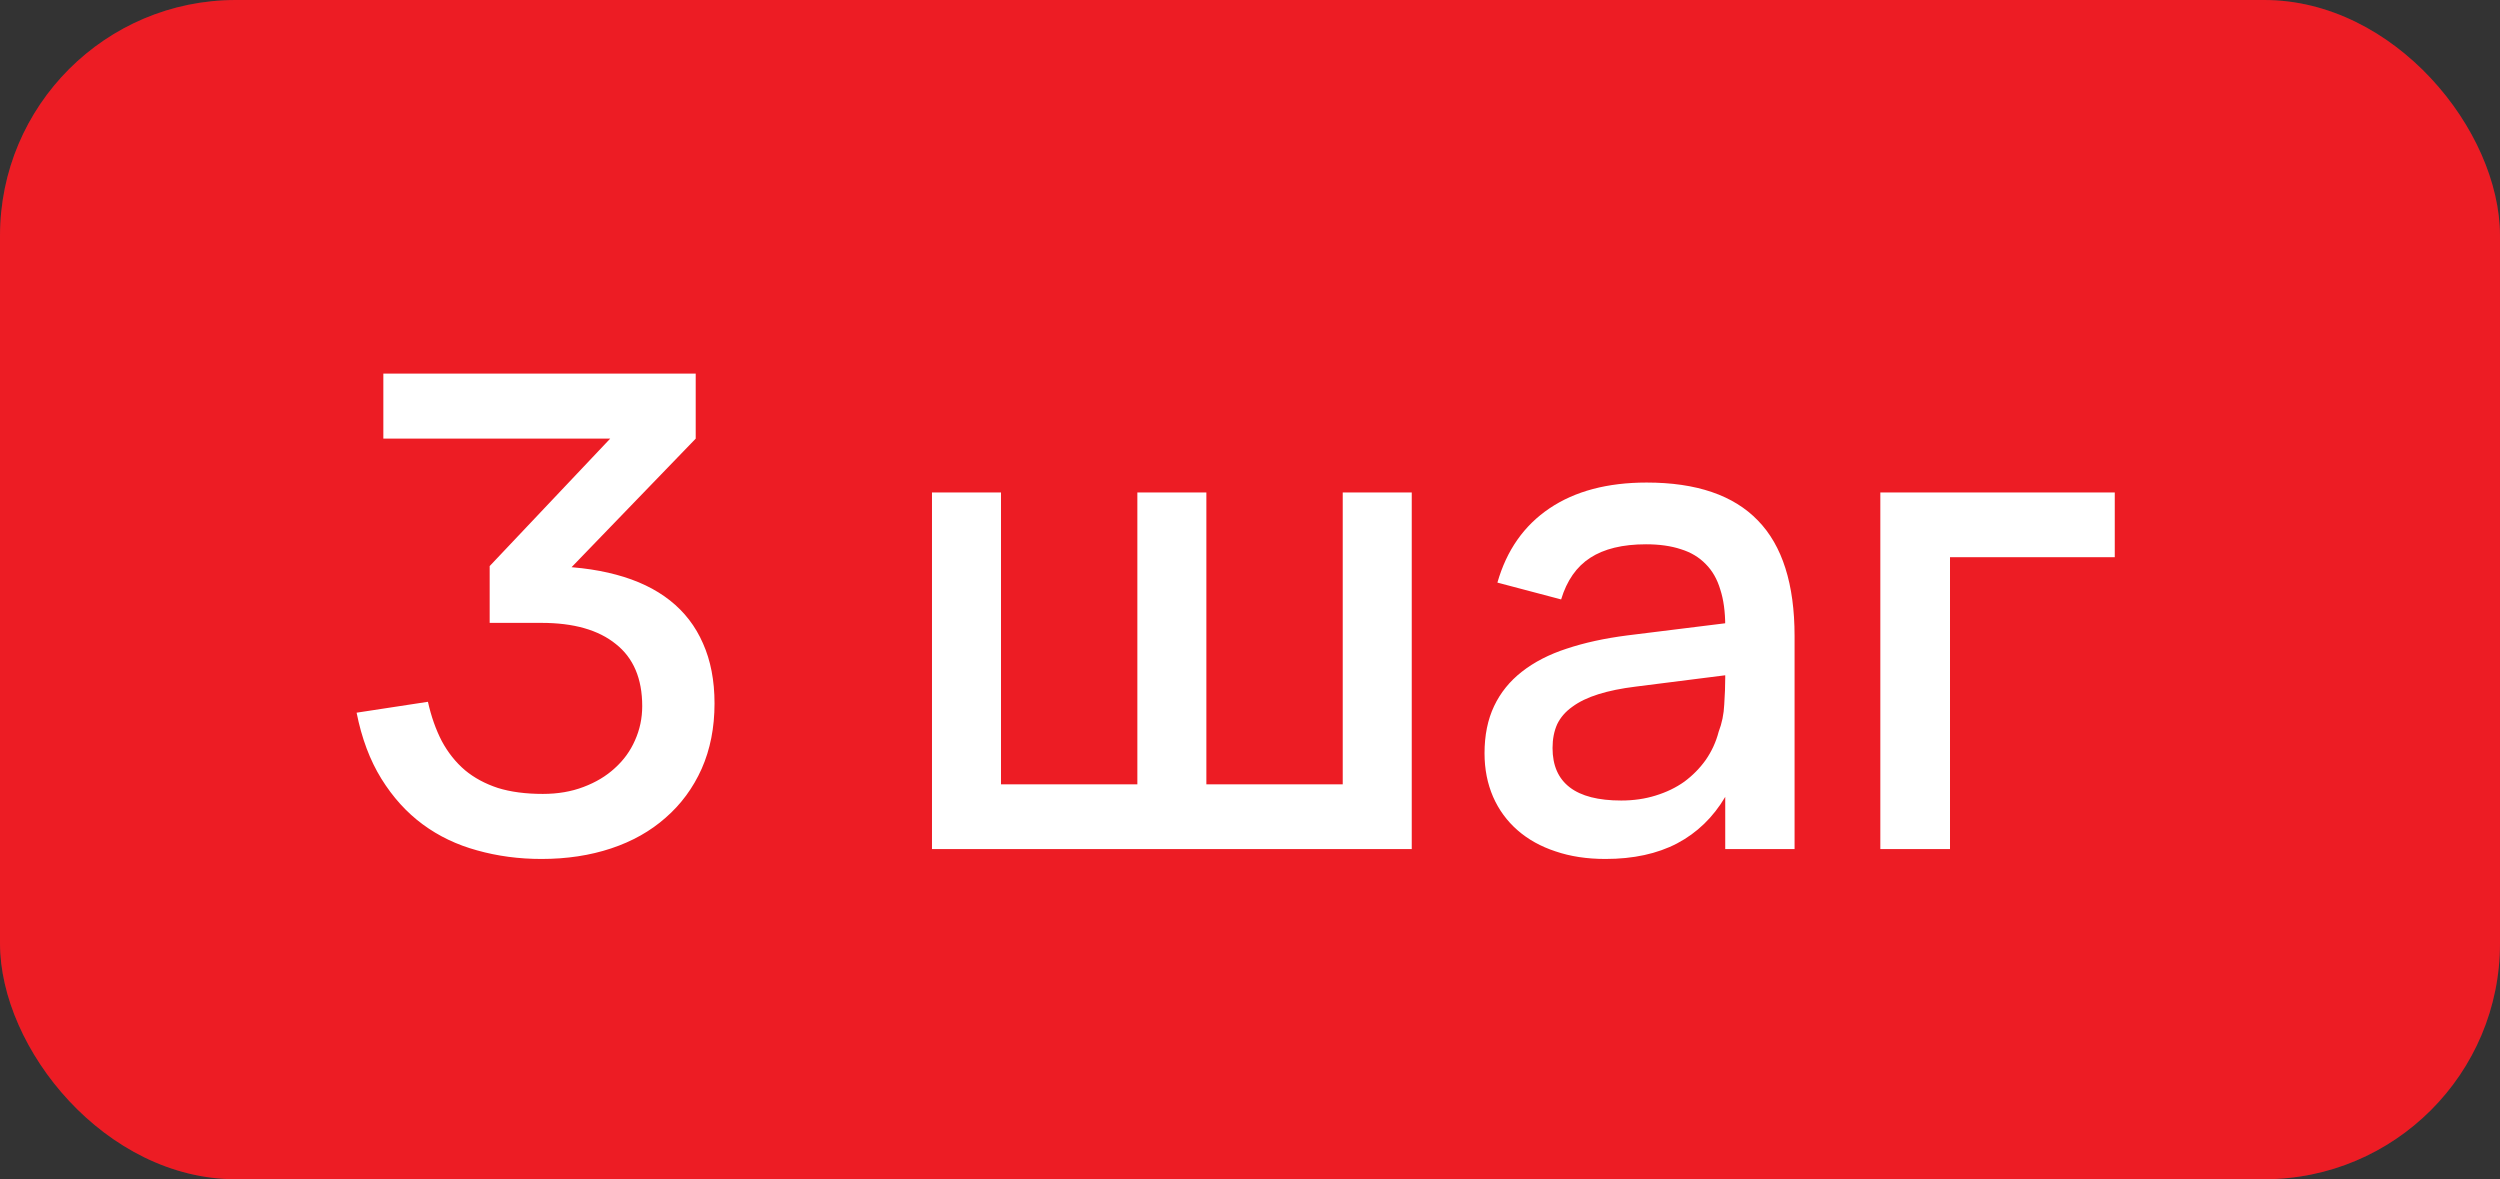
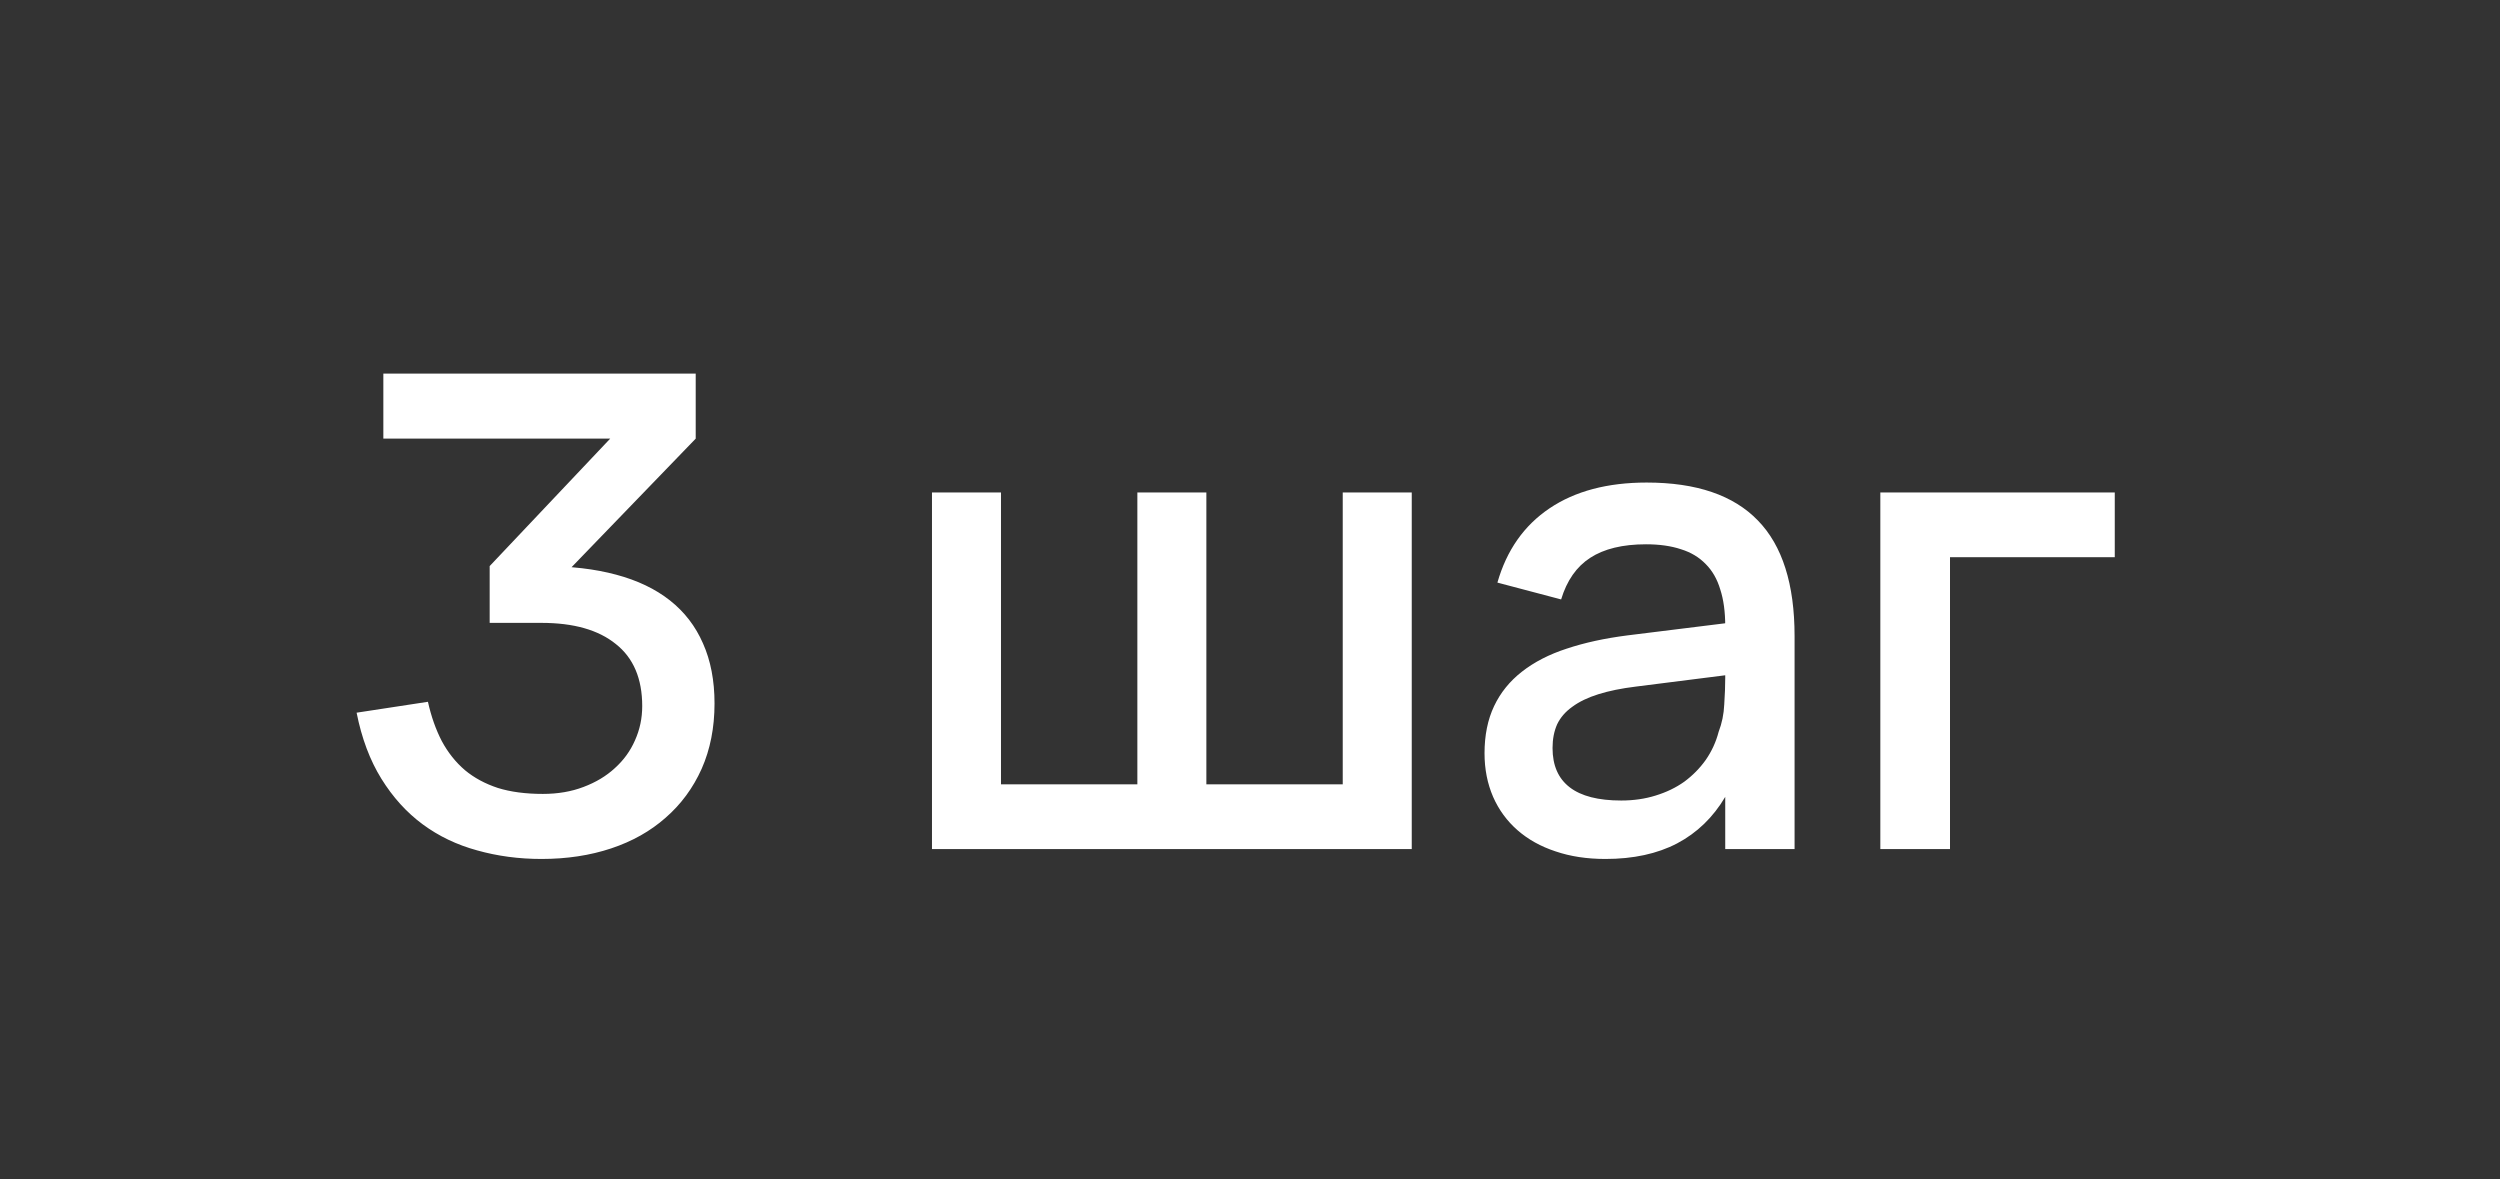
<svg xmlns="http://www.w3.org/2000/svg" width="53" height="25" viewBox="0 0 53 25" fill="none">
  <rect x="0" y="0" width="53" height="25" fill="#333333" stroke="none" />
-   <rect width="53" height="25" rx="5" fill="#383B43" />
-   <rect width="53" height="25" rx="5" fill="#ED1C24" />
  <path d="M15.148 14.913C15.148 15.426 15.057 15.888 14.875 16.299C14.693 16.705 14.439 17.05 14.112 17.335C13.79 17.62 13.405 17.837 12.957 17.986C12.509 18.135 12.017 18.21 11.48 18.21C10.999 18.21 10.544 18.149 10.115 18.028C9.686 17.911 9.301 17.727 8.96 17.475C8.619 17.223 8.328 16.901 8.085 16.509C7.842 16.117 7.667 15.65 7.56 15.109L9.072 14.878C9.142 15.191 9.24 15.468 9.366 15.711C9.497 15.954 9.66 16.159 9.856 16.327C10.052 16.49 10.285 16.616 10.556 16.705C10.827 16.789 11.144 16.831 11.508 16.831C11.825 16.831 12.112 16.782 12.369 16.684C12.63 16.586 12.852 16.453 13.034 16.285C13.221 16.117 13.363 15.921 13.461 15.697C13.564 15.468 13.615 15.226 13.615 14.969C13.615 14.386 13.428 13.947 13.055 13.653C12.686 13.354 12.161 13.205 11.48 13.205H10.381V12.001H11.508C12.096 12.001 12.614 12.062 13.062 12.183C13.515 12.304 13.895 12.486 14.203 12.729C14.511 12.972 14.744 13.275 14.903 13.639C15.066 14.003 15.148 14.428 15.148 14.913ZM8.127 7.92H14.749V9.299H8.127V7.92ZM12.936 9.299H14.749L11.018 13.163L10.381 12.001L12.936 9.299ZM19.758 10.44H21.221V16.628H24.112V10.44H25.575V16.628H28.466V10.44H29.929V18H19.758V10.44ZM34.909 10.23C35.964 10.23 36.75 10.498 37.268 11.035C37.786 11.567 38.045 12.384 38.045 13.485V18H36.575V16.894C36.318 17.328 35.978 17.657 35.553 17.881C35.133 18.1 34.627 18.21 34.034 18.21C33.642 18.21 33.29 18.156 32.977 18.049C32.664 17.946 32.396 17.797 32.172 17.601C31.948 17.405 31.775 17.169 31.654 16.894C31.533 16.614 31.472 16.306 31.472 15.97C31.472 15.587 31.54 15.254 31.675 14.969C31.81 14.684 32.006 14.442 32.263 14.241C32.524 14.036 32.842 13.872 33.215 13.751C33.593 13.625 34.02 13.532 34.496 13.471L36.869 13.177L36.946 14.269L34.678 14.556C34.375 14.593 34.111 14.647 33.887 14.717C33.663 14.787 33.479 14.876 33.334 14.983C33.189 15.086 33.082 15.209 33.012 15.354C32.947 15.499 32.914 15.667 32.914 15.858C32.914 16.227 33.035 16.504 33.278 16.691C33.521 16.878 33.885 16.971 34.37 16.971C34.631 16.971 34.874 16.936 35.098 16.866C35.327 16.796 35.53 16.698 35.707 16.572C35.884 16.441 36.036 16.287 36.162 16.11C36.288 15.928 36.379 15.73 36.435 15.515C36.505 15.333 36.545 15.139 36.554 14.934C36.568 14.724 36.575 14.535 36.575 14.367V13.275C36.575 12.972 36.54 12.713 36.47 12.498C36.405 12.279 36.302 12.099 36.162 11.959C36.022 11.814 35.847 11.709 35.637 11.644C35.427 11.574 35.18 11.539 34.895 11.539C34.4 11.539 34.006 11.635 33.712 11.826C33.423 12.013 33.217 12.307 33.096 12.708L31.745 12.351C31.941 11.665 32.31 11.14 32.851 10.776C33.392 10.412 34.078 10.23 34.909 10.23ZM39.863 18V10.44H44.833V11.812H41.34V18H39.863Z" fill="white" />
</svg>